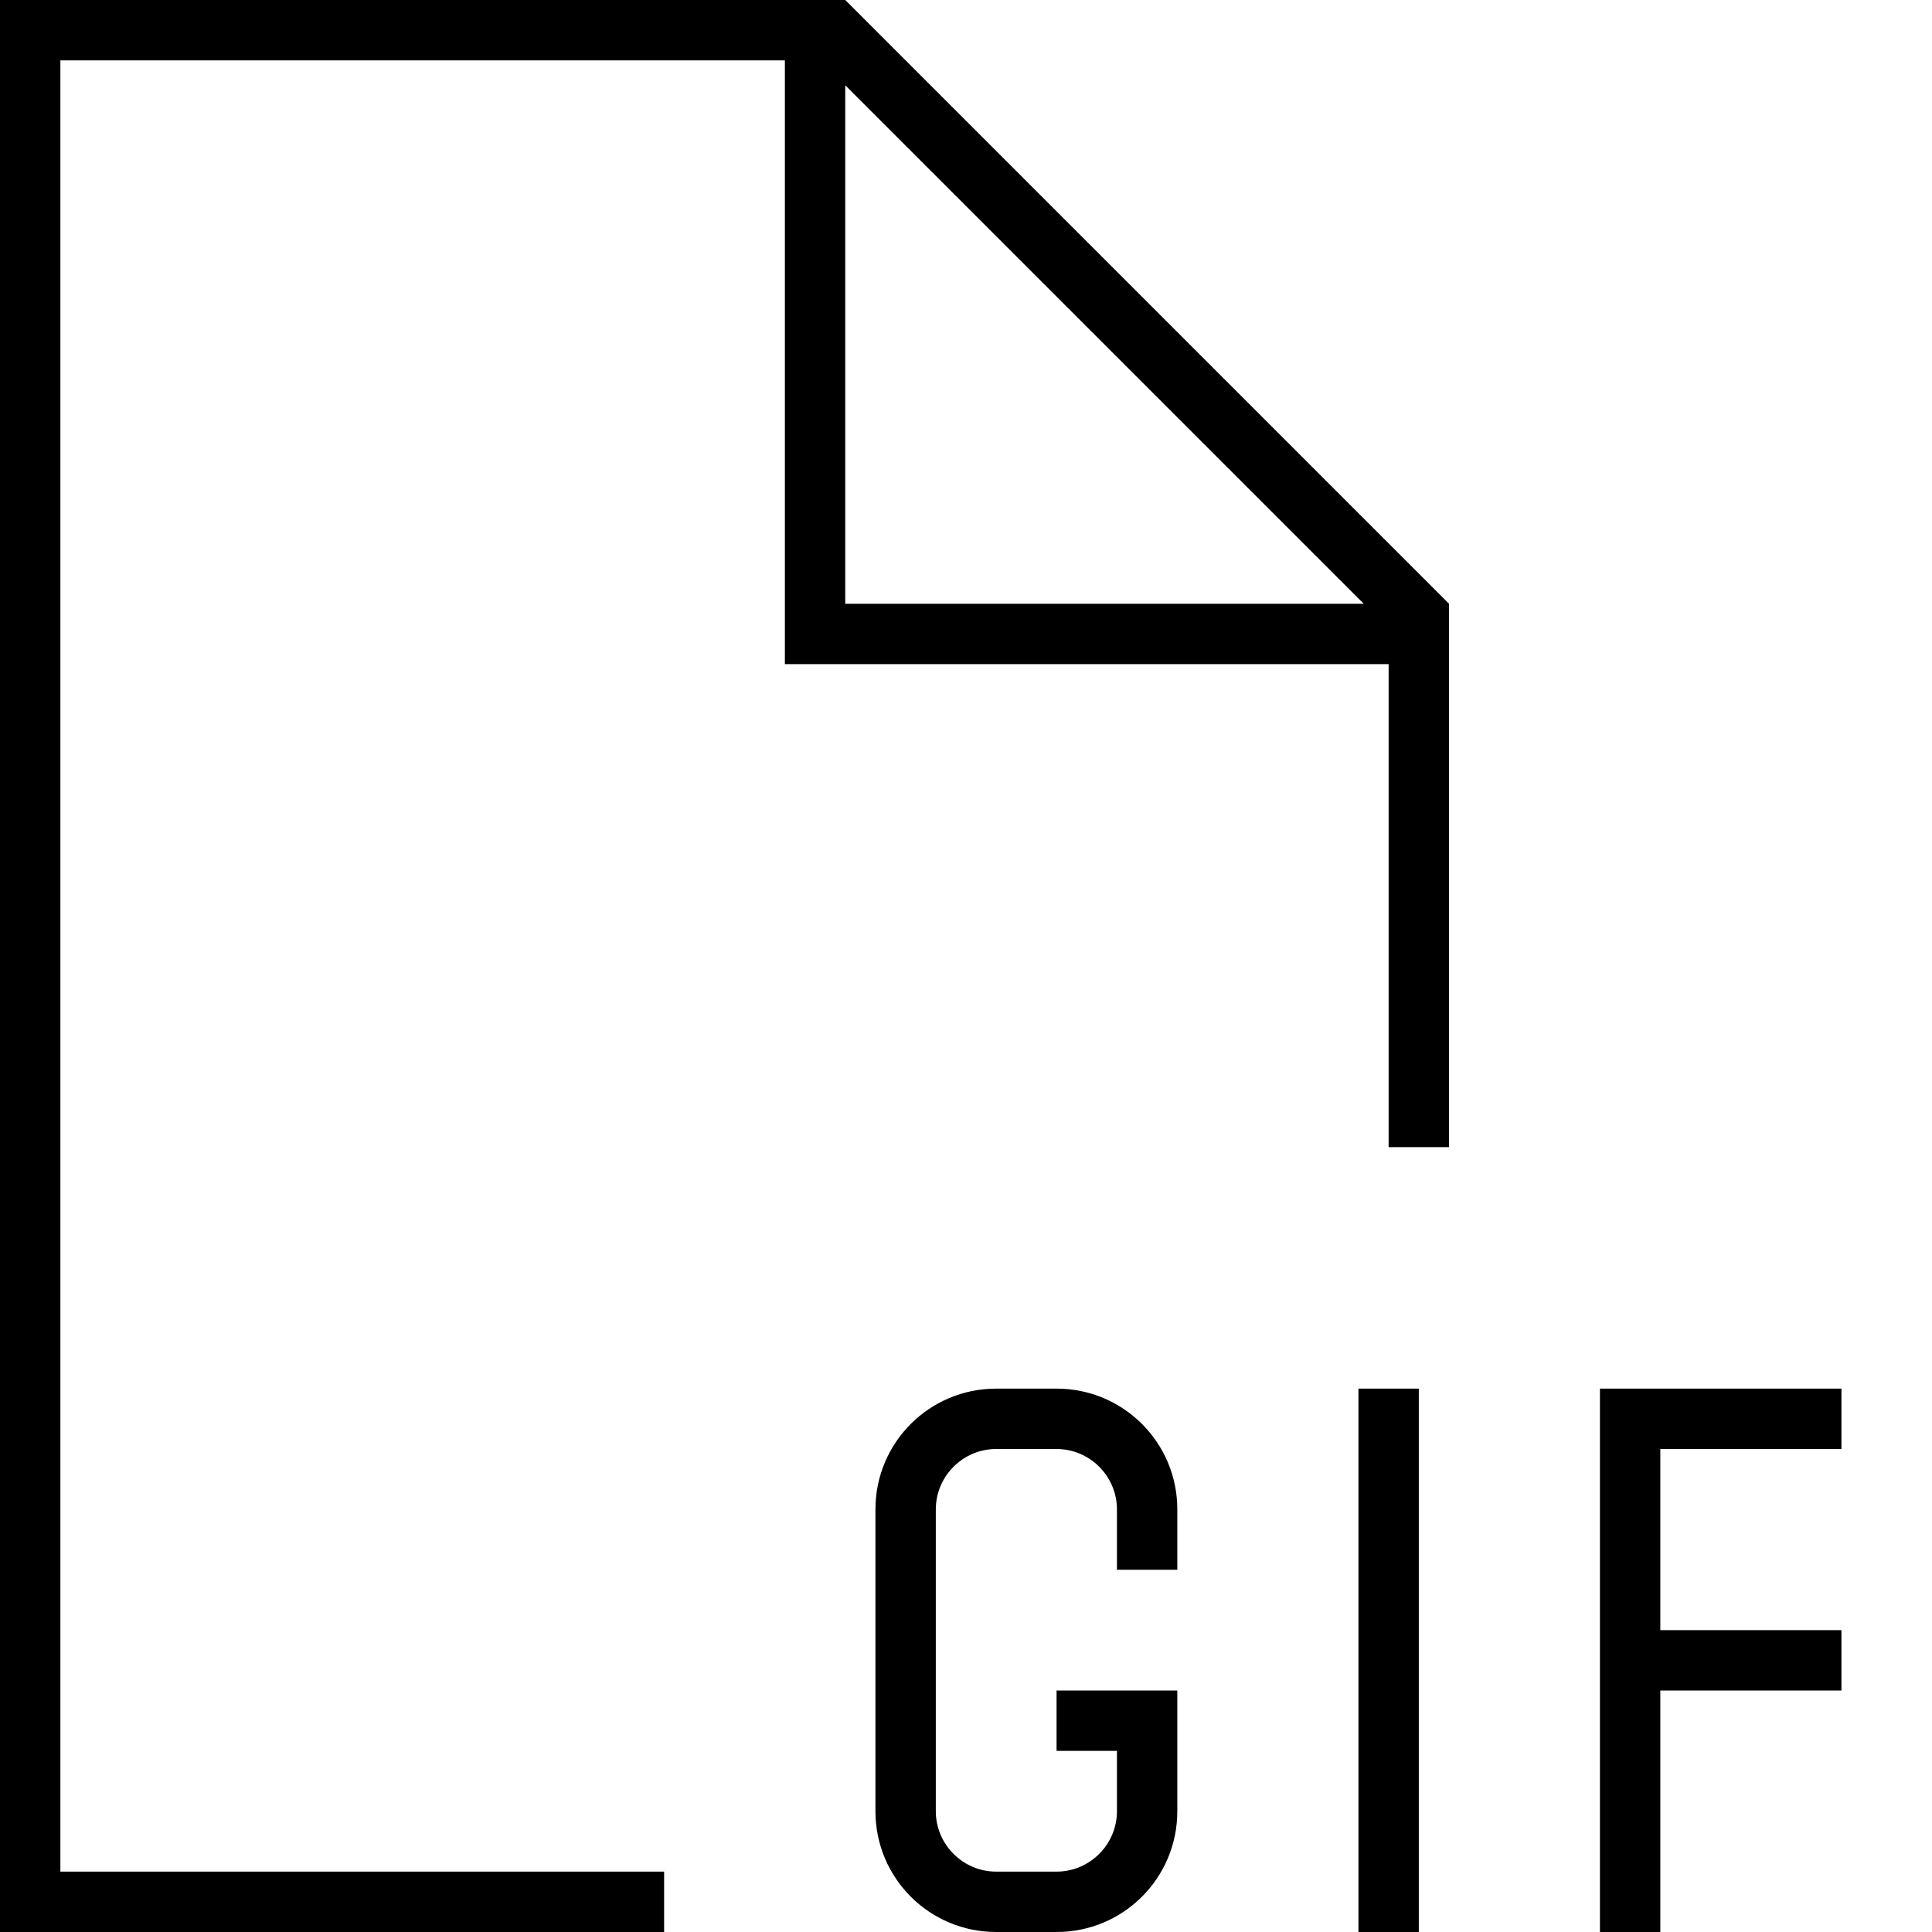
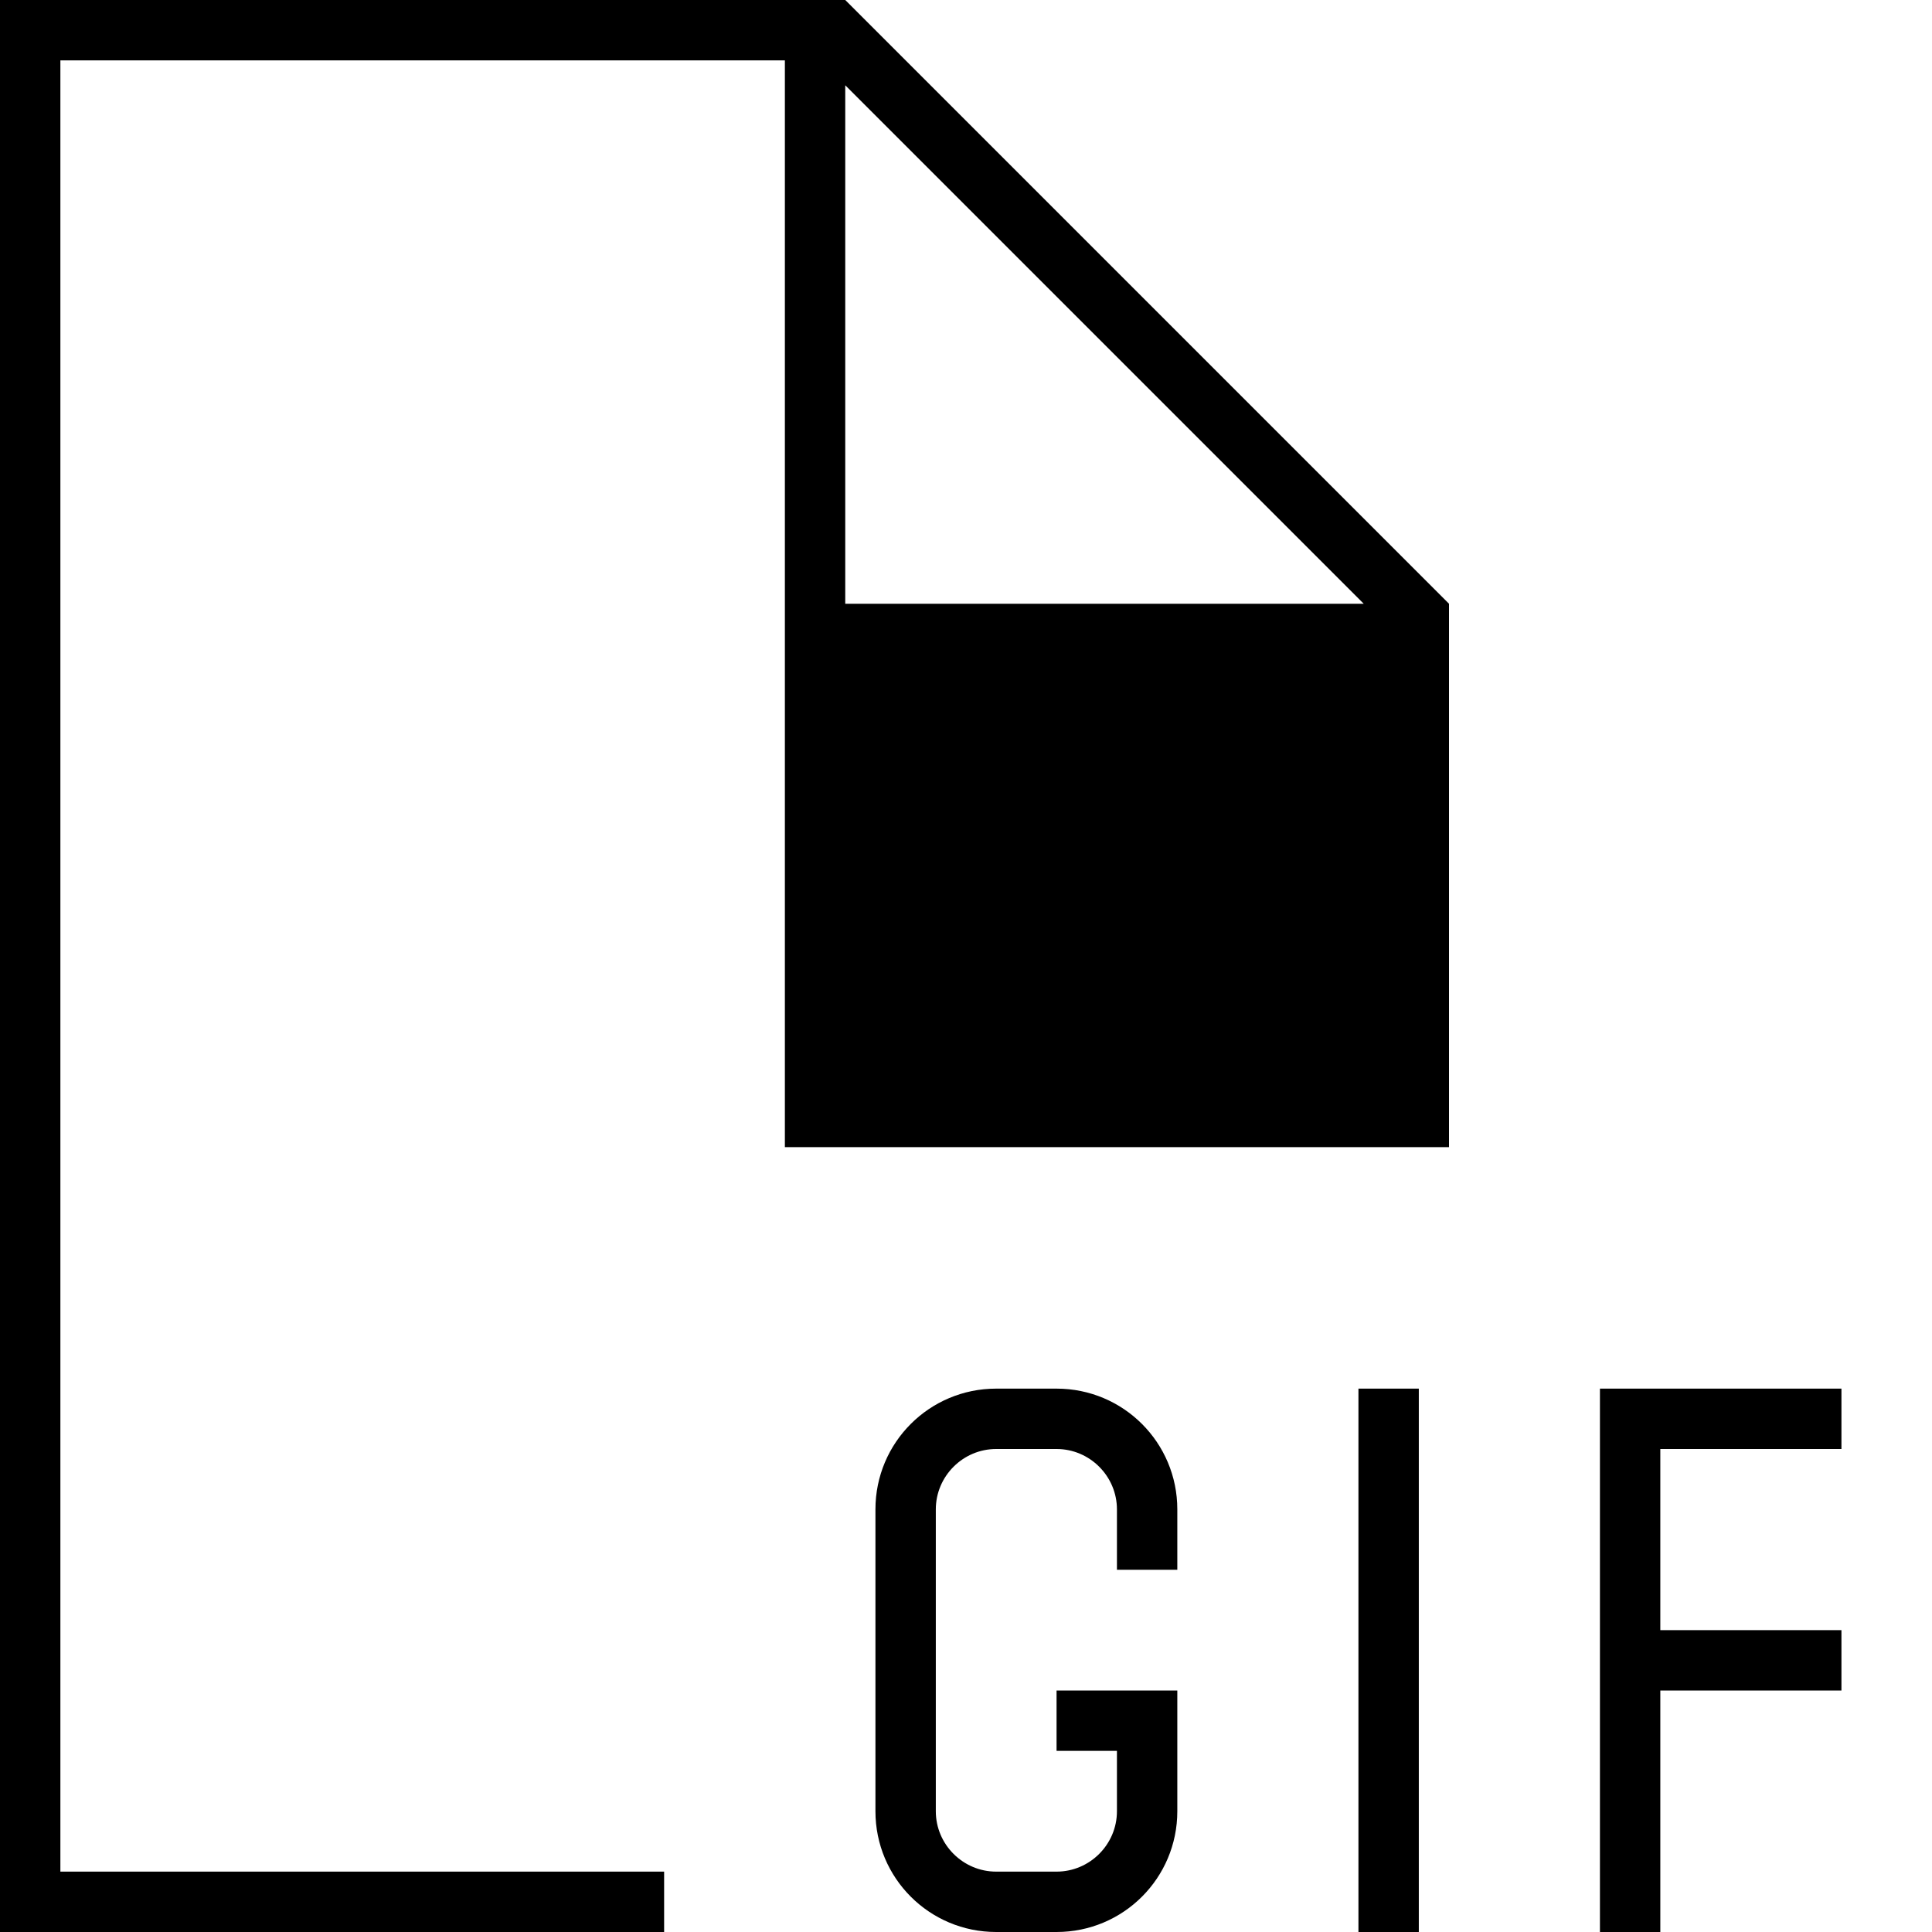
<svg xmlns="http://www.w3.org/2000/svg" viewBox="0 0 512 512">
-   <path d="M16 496H176v16H16 0V496 16 0H16 224L384 160V304H368V176H216h-8v-8V16H16V496zM361.4 160L224 22.6V160H361.4zM232 400c0-17.7 14.3-32 32-32h16c17.7 0 32 14.3 32 32v16H296V400c0-8.8-7.2-16-16-16H264c-8.8 0-16 7.2-16 16v80c0 8.8 7.2 16 16 16h16c8.8 0 16-7.2 16-16V464h-8-8V448h8 16 8v8 24c0 17.7-14.3 32-32 32H264c-17.7 0-32-14.3-32-32V400zm144-24V504v8H360v-8V376v-8h16v8zm56-8h48 8v16h-8H440v48h40 8v16h-8H440v56 8H424v-8V440 376v-8h8z" />
+   <path d="M16 496H176v16H16 0V496 16 0H16 224L384 160V304H368H216h-8v-8V16H16V496zM361.4 160L224 22.6V160H361.4zM232 400c0-17.7 14.3-32 32-32h16c17.7 0 32 14.3 32 32v16H296V400c0-8.8-7.2-16-16-16H264c-8.8 0-16 7.2-16 16v80c0 8.8 7.2 16 16 16h16c8.8 0 16-7.2 16-16V464h-8-8V448h8 16 8v8 24c0 17.7-14.3 32-32 32H264c-17.7 0-32-14.3-32-32V400zm144-24V504v8H360v-8V376v-8h16v8zm56-8h48 8v16h-8H440v48h40 8v16h-8H440v56 8H424v-8V440 376v-8h8z" />
</svg>